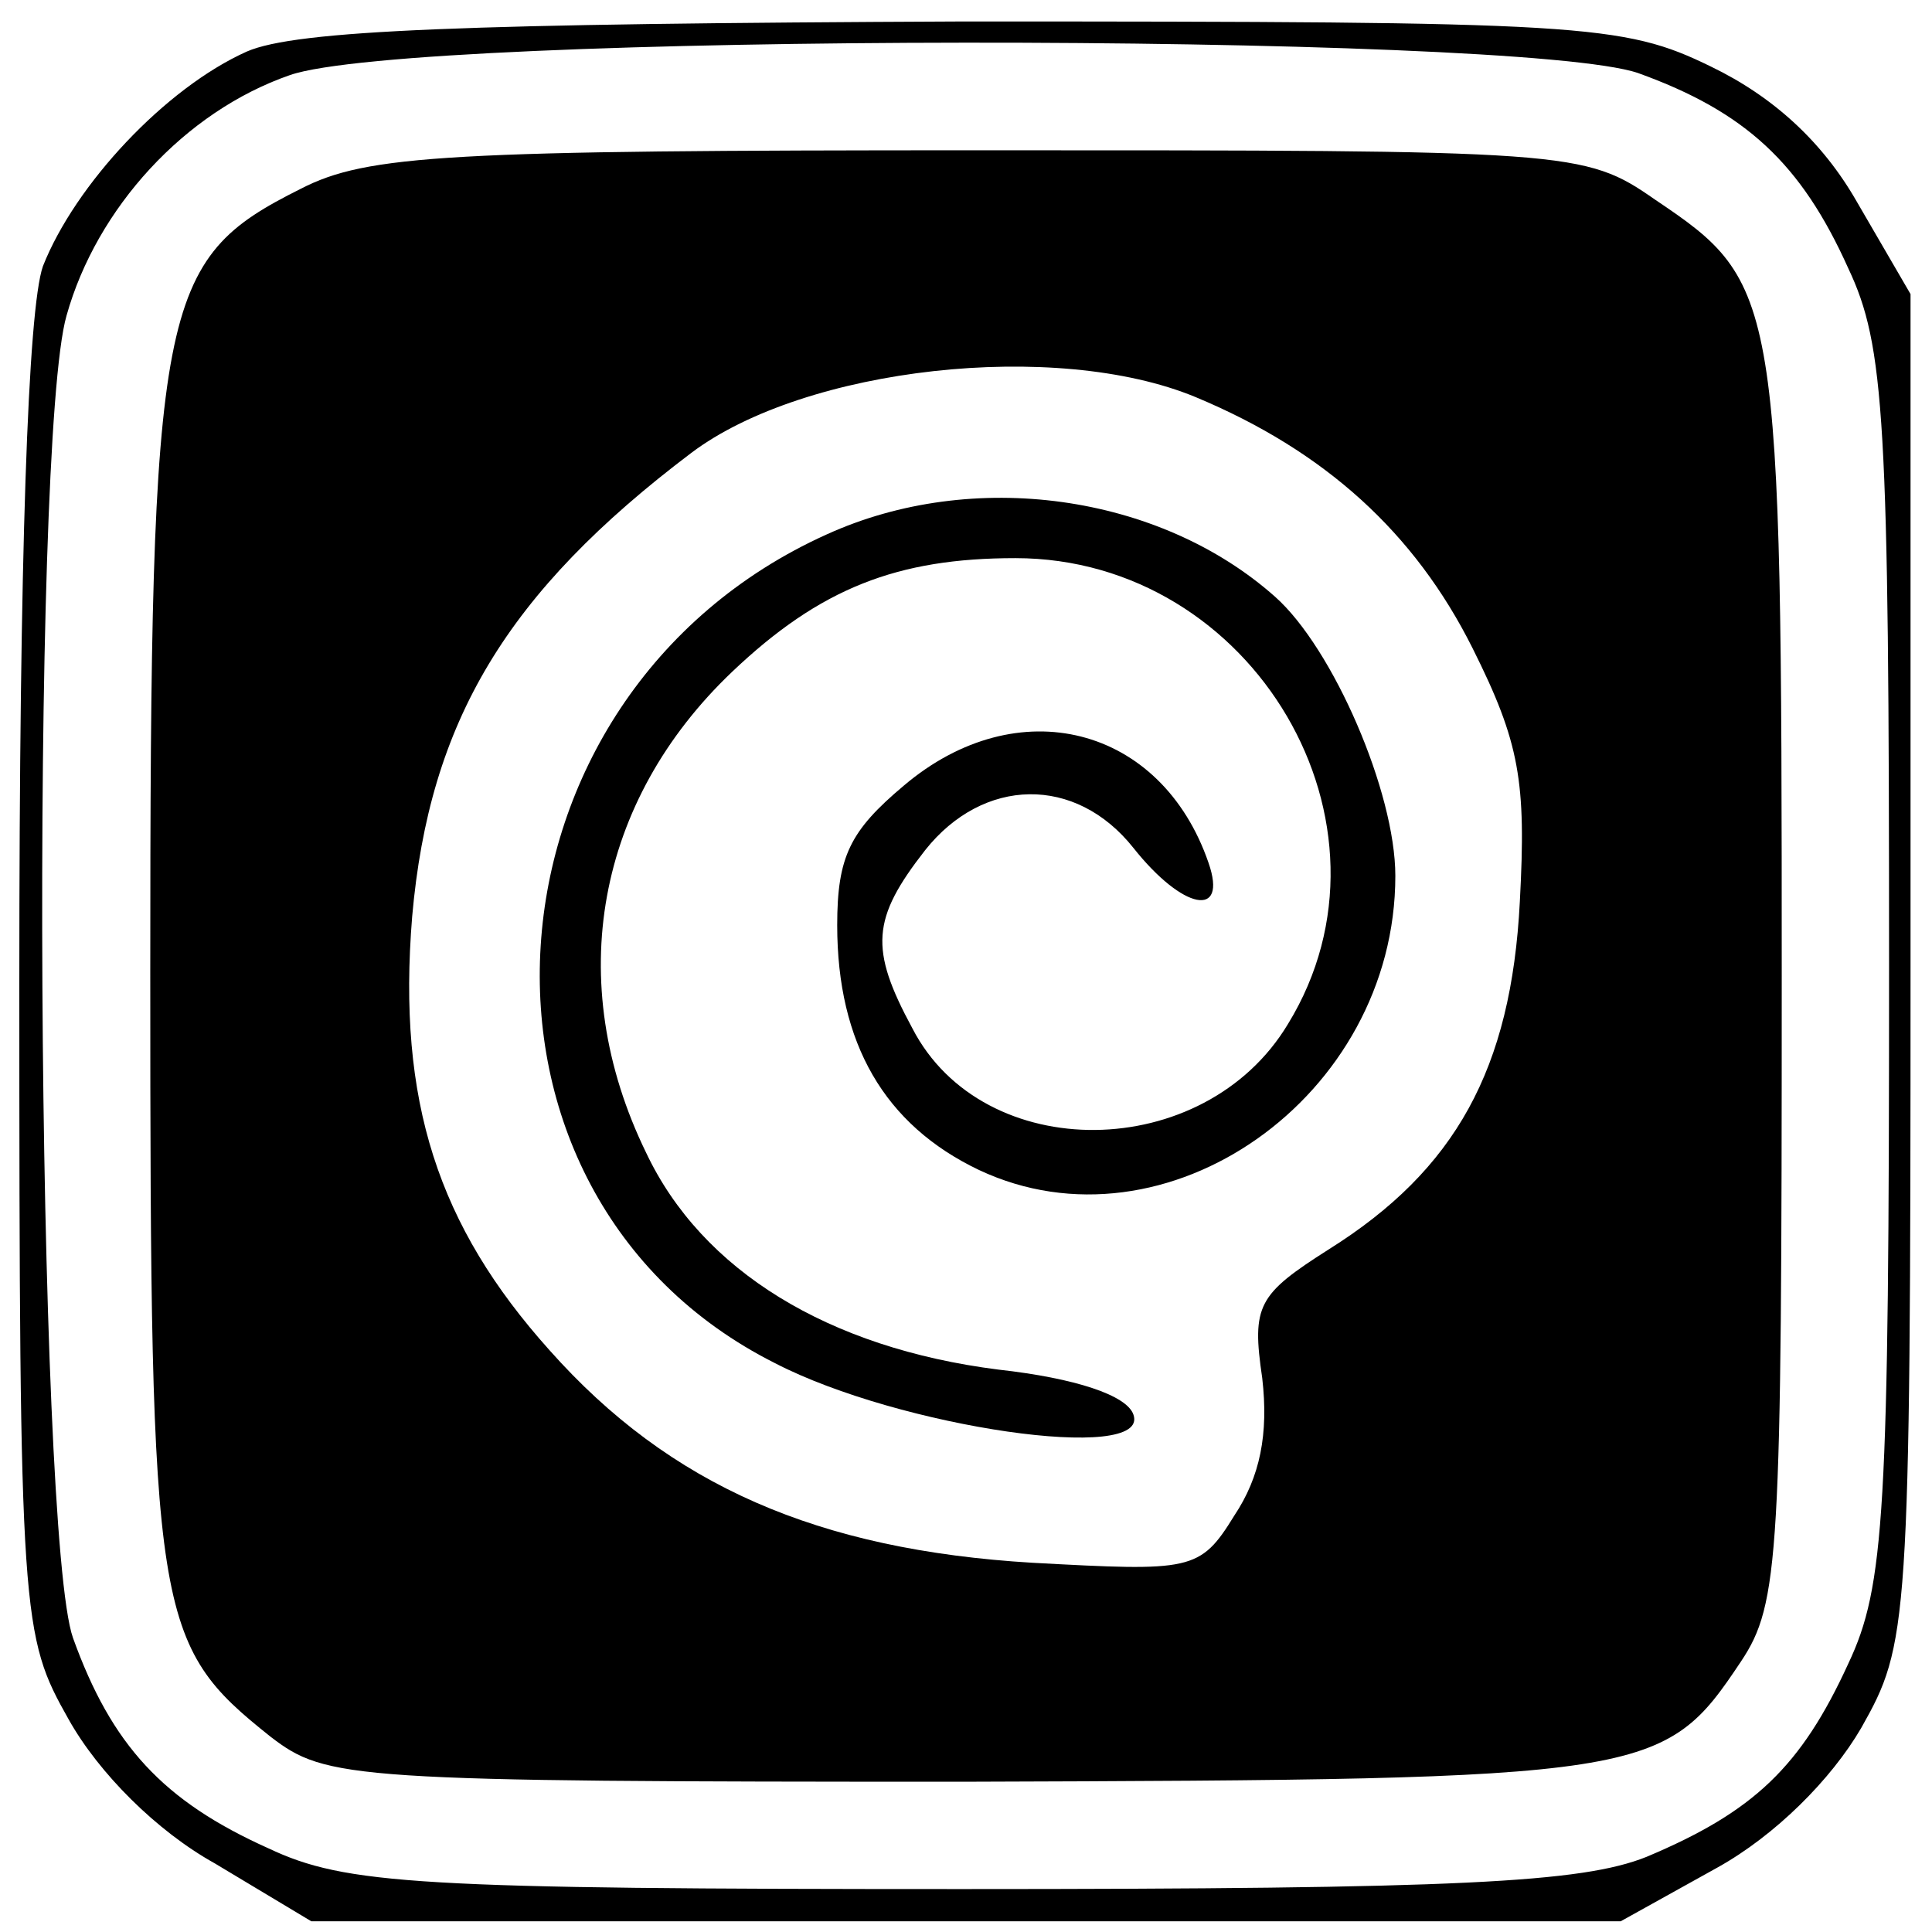
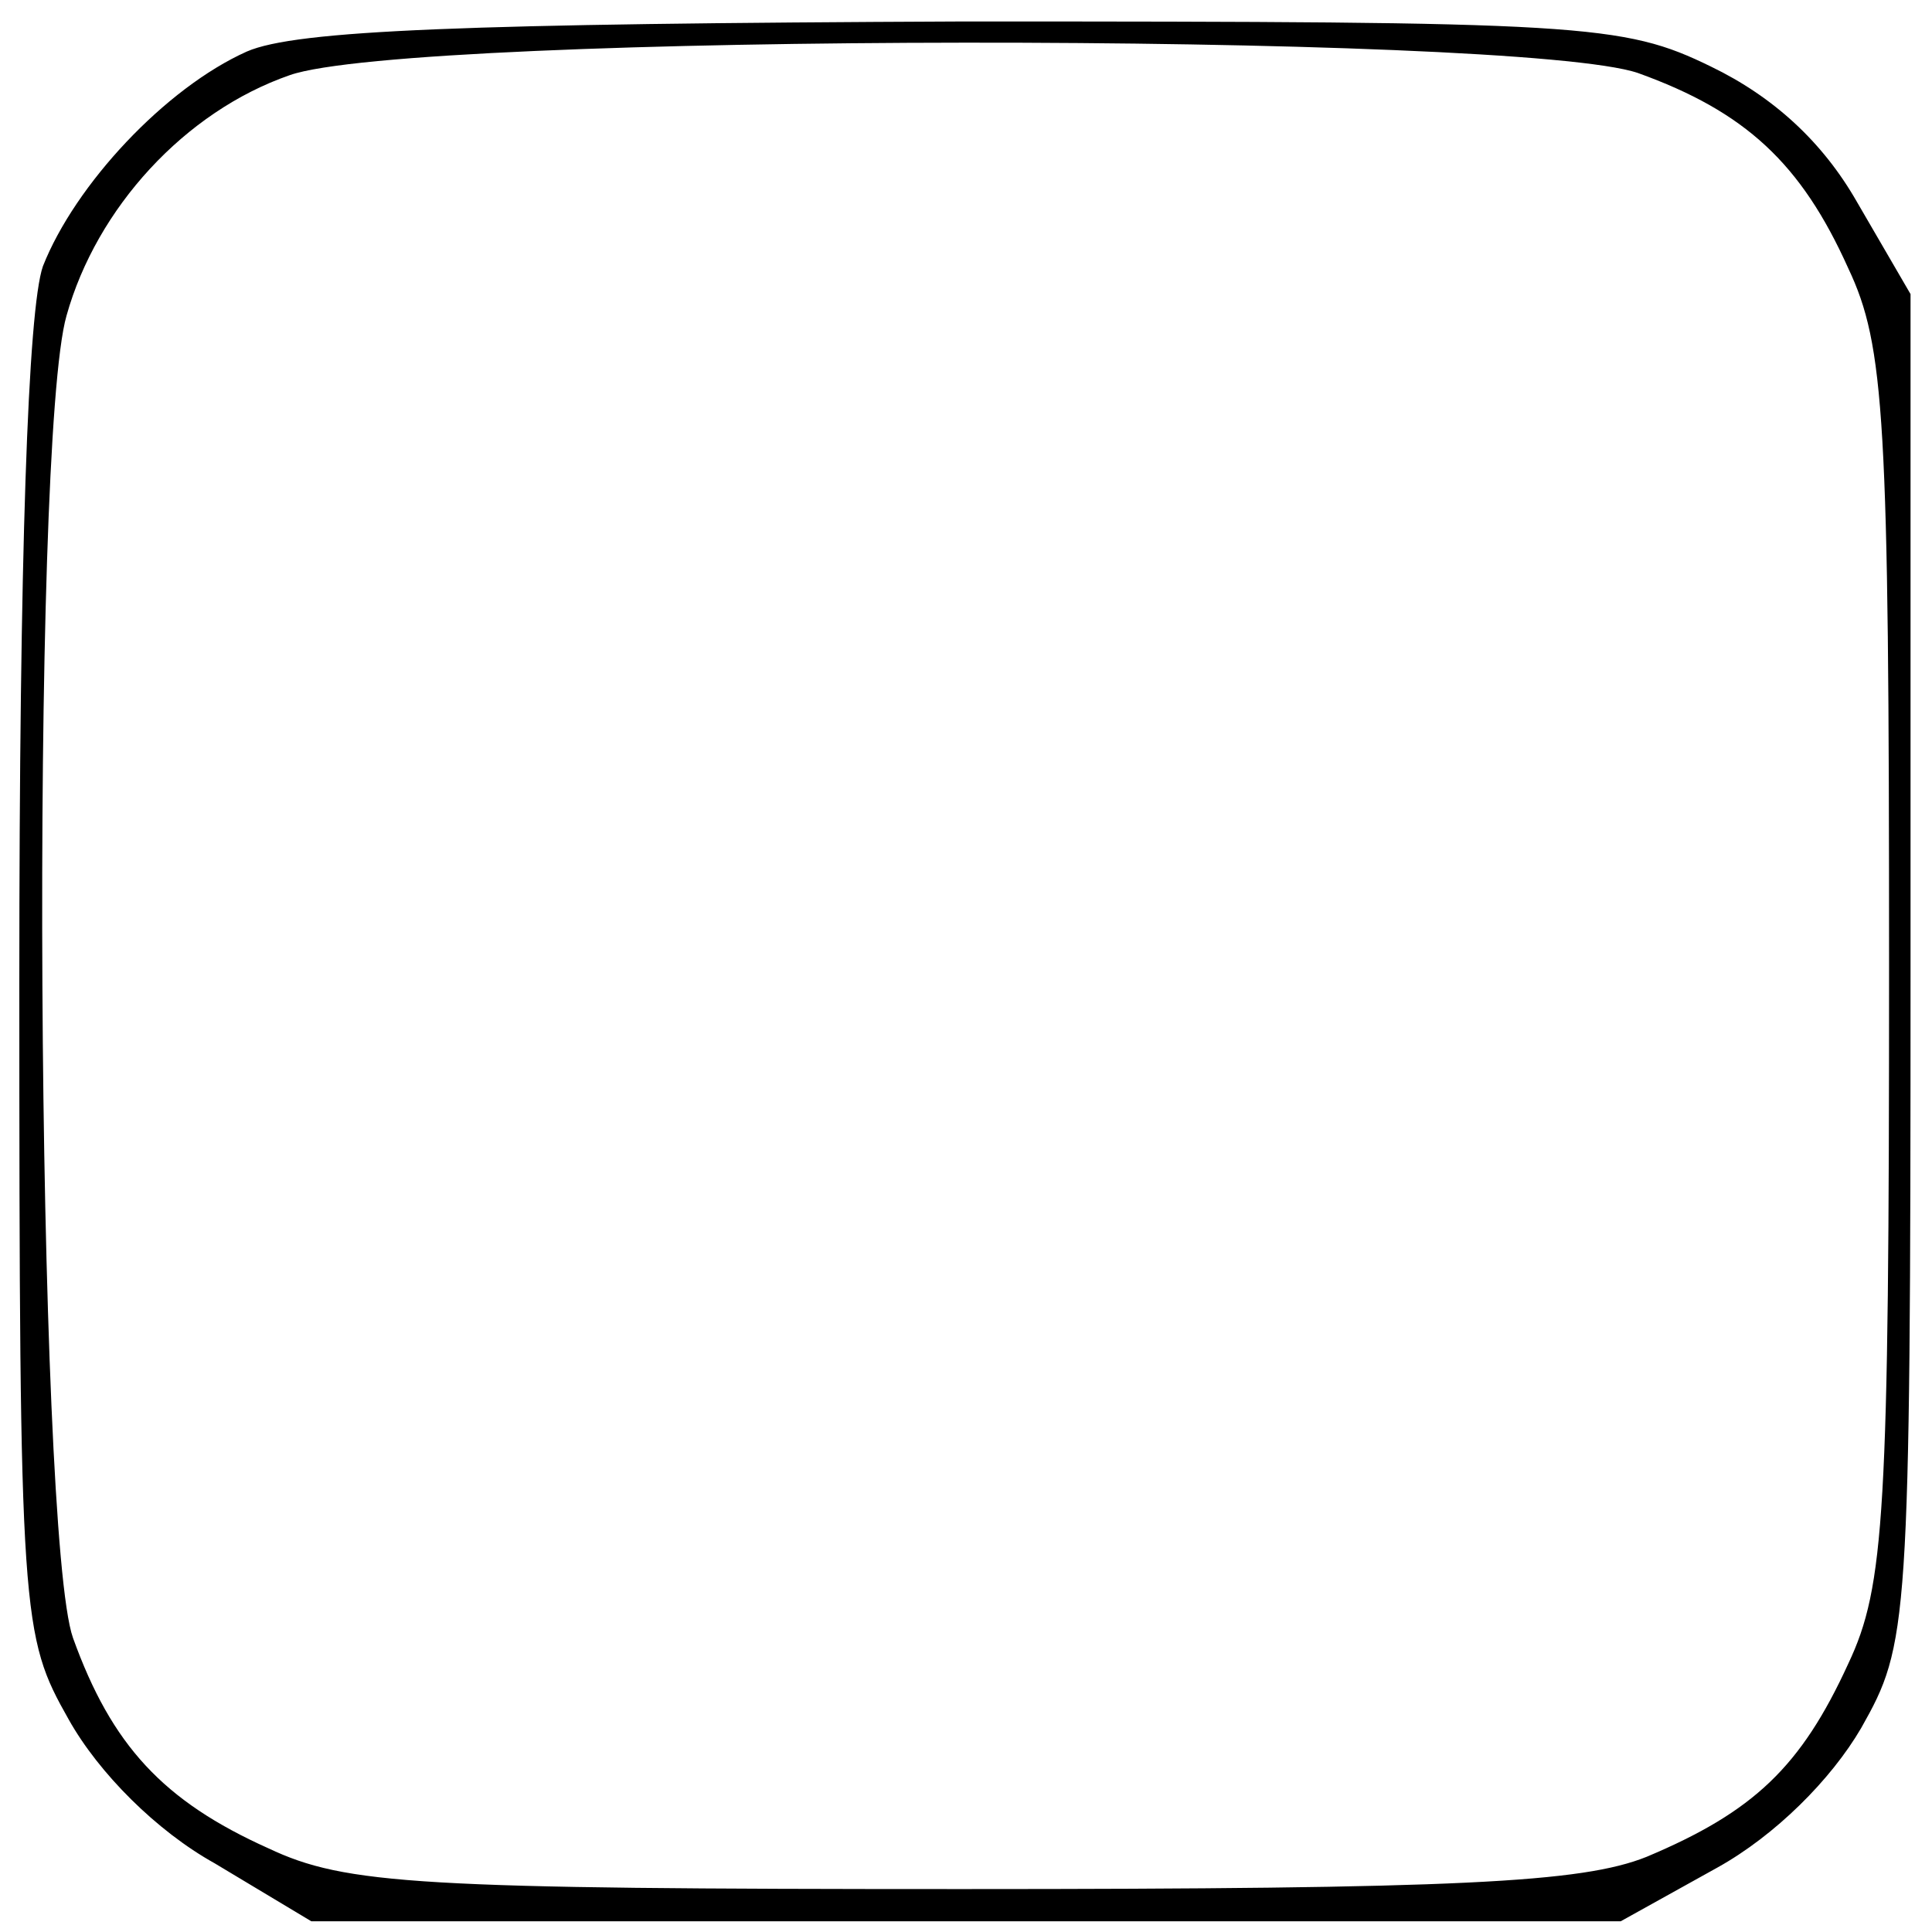
<svg xmlns="http://www.w3.org/2000/svg" version="1.0" width="90pt" height="90pt" viewBox="0 0 90 90" preserveAspectRatio="xMidYMid meet">
  <g transform="translate(0,90) scale(0.1,-0.1)" fill="#000000" stroke="none">
    <path d="M115 876 c-38 -17 -80 -62 -95 -100 -7 -20 -11 -135 -11 -333 0 -298 1 -305 23 -344 14 -25 41 -52 68 -67 l45 -27 305 0 305 0 45 25 c27 15 53 41 67 65 22 39 23 46 23 354 l0 314 -25 43 c-16 28 -39 49 -68 63 -41 20 -59 21 -348 21 -232 -1 -311 -4 -334 -14z m648 -10 c50 -18 76 -42 98 -91 17 -36 19 -70 19 -325 0 -255 -2 -289 -19 -325 -22 -48 -44 -69 -94 -90 -30 -12 -87 -15 -319 -15 -253 0 -287 2 -323 19 -49 22 -73 48 -91 98 -17 48 -20 557 -3 616 14 50 55 95 104 112 57 20 572 20 628 1z" />
-     <path d="M140 812 c-66 -33 -70 -52 -70 -365 0 -301 2 -313 56 -356 26 -20 37 -21 323 -21 320 1 326 2 362 56 18 27 19 49 19 319 0 318 -1 323 -59 362 -33 23 -39 23 -315 23 -247 0 -285 -2 -316 -18z m417 -97 c60 -25 102 -63 129 -117 22 -44 25 -62 22 -118 -4 -78 -30 -125 -89 -162 -33 -21 -36 -26 -31 -60 3 -26 -1 -46 -13 -64 -16 -26 -20 -26 -94 -22 -100 6 -169 36 -225 99 -52 58 -71 116 -64 202 8 91 44 151 130 216 53 40 170 53 235 26z" />
-     <path d="M385 651 c-166 -75 -181 -307 -24 -386 58 -30 175 -47 167 -24 -3 9 -27 17 -63 21 -79 10 -138 46 -164 101 -39 80 -23 164 40 224 41 39 77 53 132 53 111 0 184 -124 127 -217 -39 -65 -142 -66 -175 -2 -20 37 -19 51 6 83 27 34 70 35 97 1 23 -29 44 -33 35 -7 -22 64 -89 81 -142 36 -25 -21 -31 -33 -31 -65 0 -55 22 -93 66 -114 87 -41 194 34 194 137 0 39 -29 106 -56 130 -54 48 -141 60 -209 29z" />
  </g>
</svg>